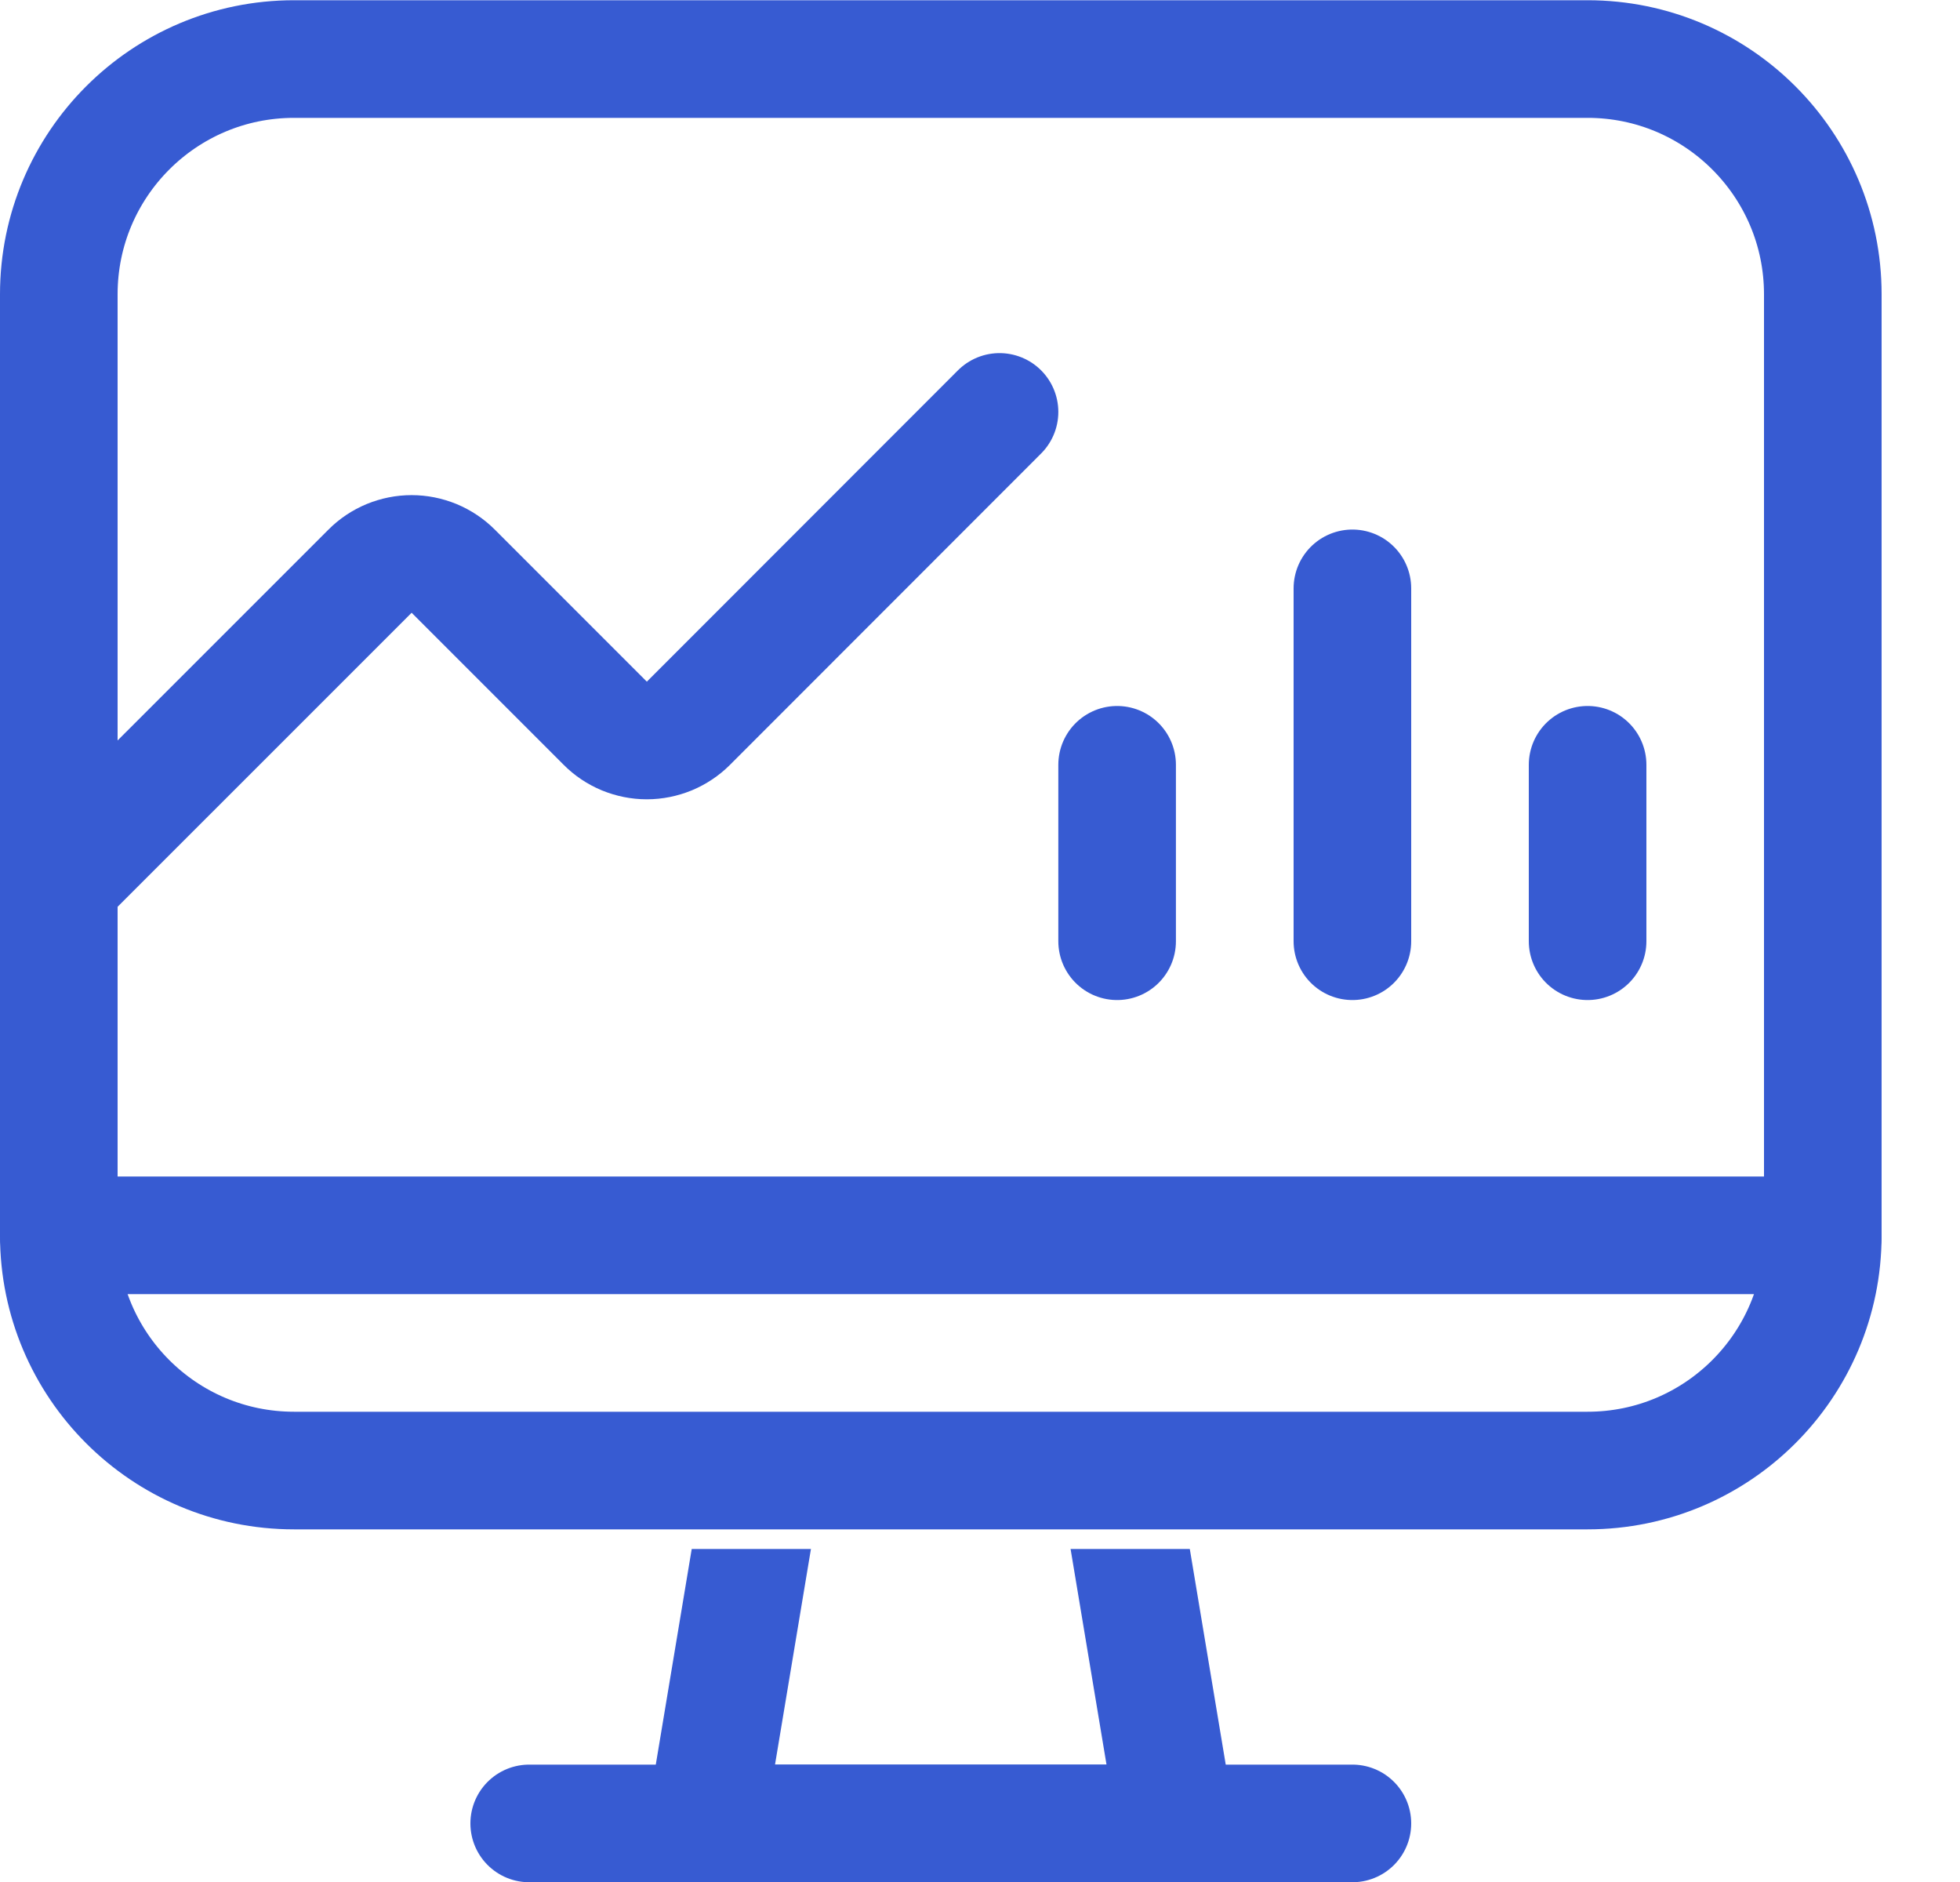
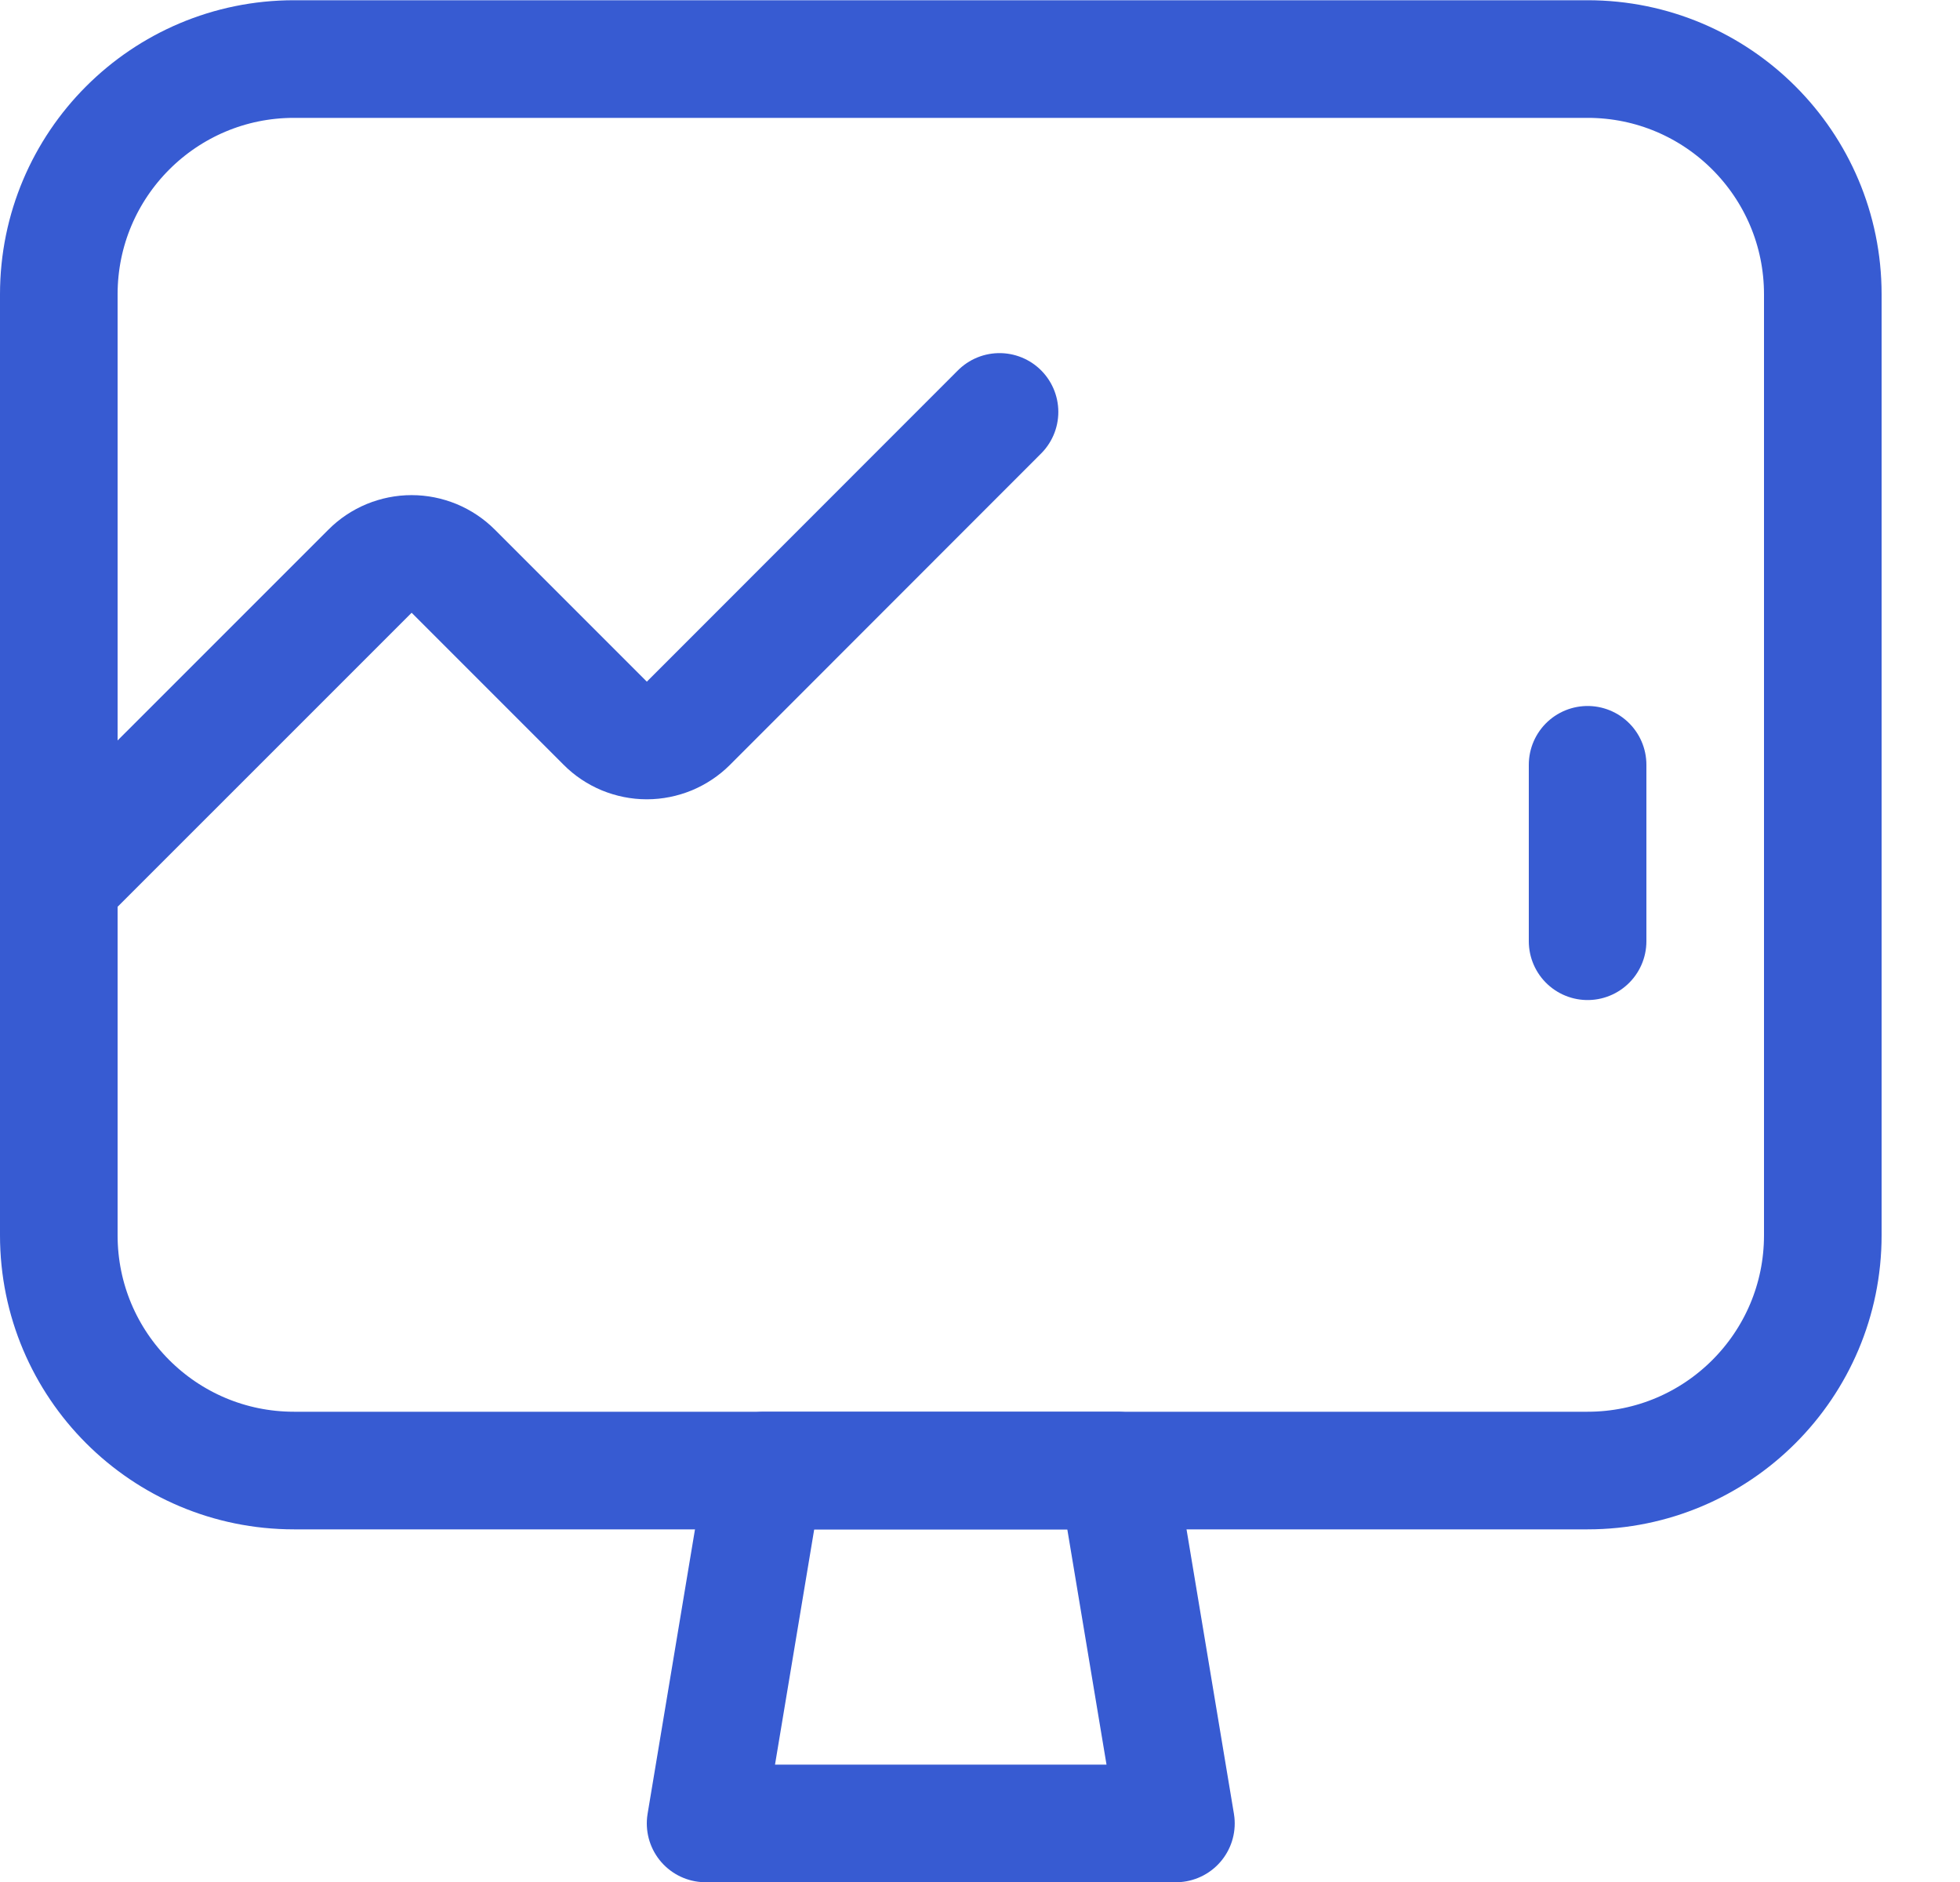
<svg xmlns="http://www.w3.org/2000/svg" width="25" height="24" viewBox="0 0 25 24" fill="none">
  <g clip-path="url(#clip0)">
    <g filter="url(#filter0_i)">
      <path d="M14.999 23.253H9L9.75 18.753H14.249L14.999 23.253Z" fill="white" />
    </g>
    <path d="M14.999 23.253H9L9.75 18.753H14.249L14.999 23.253Z" stroke="#375BD2" stroke-width="1.5" stroke-linecap="round" stroke-linejoin="round" />
-     <path d="M6.75 23.253H17.25" stroke="#375BD2" stroke-width="1.5" stroke-linecap="round" stroke-linejoin="round" />
    <g filter="url(#filter1_i)">
-       <path d="M20.25 0.753H3.75C2.093 0.753 0.75 2.096 0.75 3.753V15.753C0.75 17.41 2.093 18.753 3.75 18.753H20.25C21.906 18.753 23.25 17.41 23.25 15.753V3.753C23.25 2.096 21.906 0.753 20.25 0.753Z" fill="white" />
-     </g>
+       </g>
    <path d="M20.25 0.753H3.75C2.093 0.753 0.75 2.096 0.75 3.753V15.753C0.75 17.41 2.093 18.753 3.75 18.753H20.25C21.906 18.753 23.25 17.41 23.25 15.753V3.753C23.25 2.096 21.906 0.753 20.25 0.753Z" stroke="#375BD2" stroke-width="1.5" stroke-linecap="round" stroke-linejoin="round" />
    <path d="M0.75 11.253L4.72 7.284C4.789 7.214 4.872 7.159 4.963 7.121C5.054 7.084 5.151 7.064 5.25 7.064C5.349 7.064 5.446 7.084 5.537 7.121C5.628 7.159 5.711 7.214 5.781 7.284L7.72 9.223C7.789 9.293 7.872 9.348 7.963 9.386C8.054 9.423 8.151 9.443 8.25 9.443C8.349 9.443 8.446 9.423 8.537 9.386C8.628 9.348 8.711 9.293 8.781 9.223L12.749 5.253" stroke="#375BD2" stroke-width="1.5" stroke-linecap="round" stroke-linejoin="round" />
-     <path d="M0.75 15.753H23.25" stroke="#375BD2" stroke-width="1.5" stroke-linecap="round" stroke-linejoin="round" />
-     <path d="M14.249 9.753V12.003" stroke="#375BD2" stroke-width="1.5" stroke-linecap="round" stroke-linejoin="round" />
    <path d="M20.25 9.753V12.003" stroke="#375BD2" stroke-width="1.5" stroke-linecap="round" stroke-linejoin="round" />
-     <path d="M17.25 7.503V12.003" stroke="#375BD2" stroke-width="1.5" stroke-linecap="round" stroke-linejoin="round" />
  </g>
  <defs>
    <filter id="filter0_i" x="8.25" y="18.003" width="7.5" height="6" filterUnits="userSpaceOnUse" color-interpolation-filters="sRGB">
      <feFlood flood-opacity="0" result="BackgroundImageFix" />
      <feBlend mode="normal" in="SourceGraphic" in2="BackgroundImageFix" result="shape" />
      <feColorMatrix in="SourceAlpha" type="matrix" values="0 0 0 0 0 0 0 0 0 0 0 0 0 0 0 0 0 0 127 0" result="hardAlpha" />
      <feOffset dx="-3" dy="1" />
      <feComposite in2="hardAlpha" operator="arithmetic" k2="-1" k3="1" />
      <feColorMatrix type="matrix" values="0 0 0 0 0.875 0 0 0 0 0.906 0 0 0 0 0.984 0 0 0 1 0" />
      <feBlend mode="normal" in2="shape" result="effect1_innerShadow" />
    </filter>
    <filter id="filter1_i" x="-0" y="0.003" width="24" height="19.5" filterUnits="userSpaceOnUse" color-interpolation-filters="sRGB">
      <feFlood flood-opacity="0" result="BackgroundImageFix" />
      <feBlend mode="normal" in="SourceGraphic" in2="BackgroundImageFix" result="shape" />
      <feColorMatrix in="SourceAlpha" type="matrix" values="0 0 0 0 0 0 0 0 0 0 0 0 0 0 0 0 0 0 127 0" result="hardAlpha" />
      <feOffset dx="-3" dy="1" />
      <feComposite in2="hardAlpha" operator="arithmetic" k2="-1" k3="1" />
      <feColorMatrix type="matrix" values="0 0 0 0 0.875 0 0 0 0 0.906 0 0 0 0 0.984 0 0 0 1 0" />
      <feBlend mode="normal" in2="shape" result="effect1_innerShadow" />
    </filter>
    <clipPath id="clip0">
      <rect width="24" height="24" fill="white" transform="translate(0.001)" />
    </clipPath>
  </defs>
</svg>